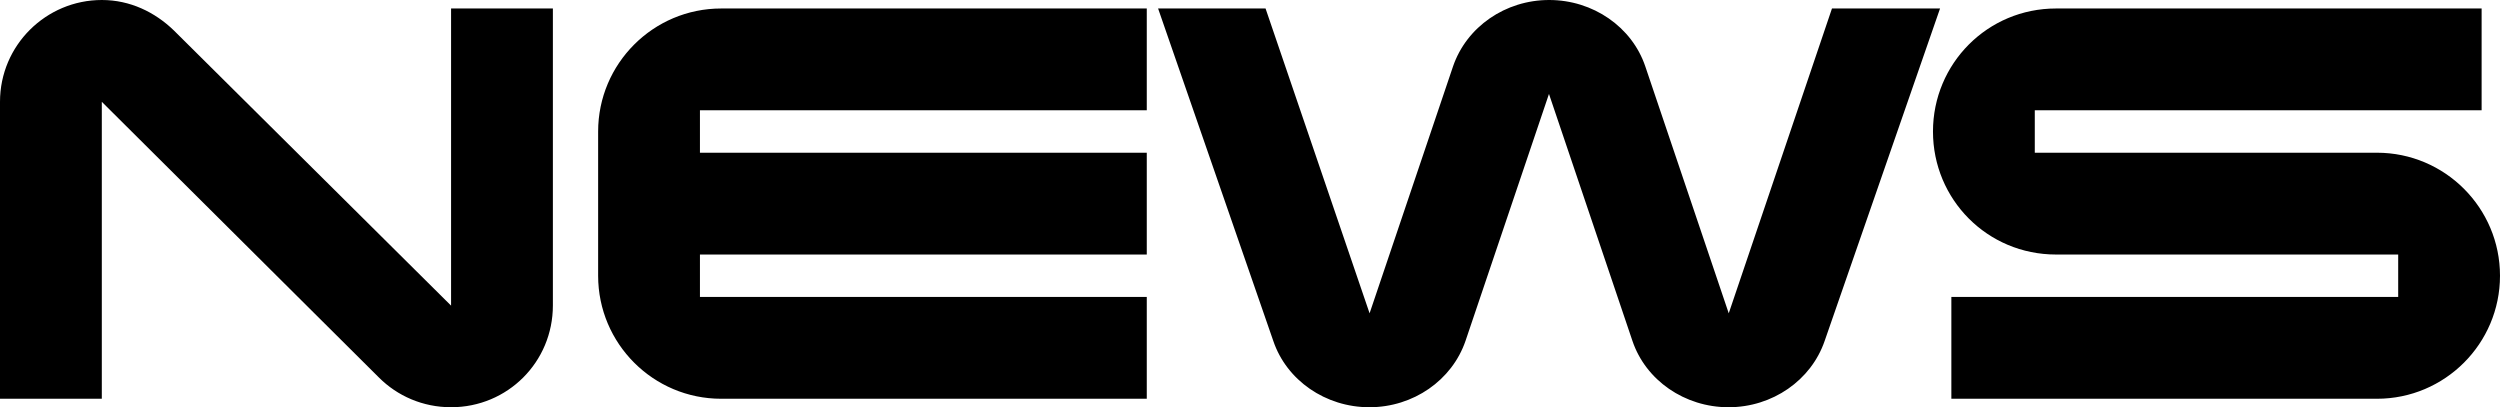
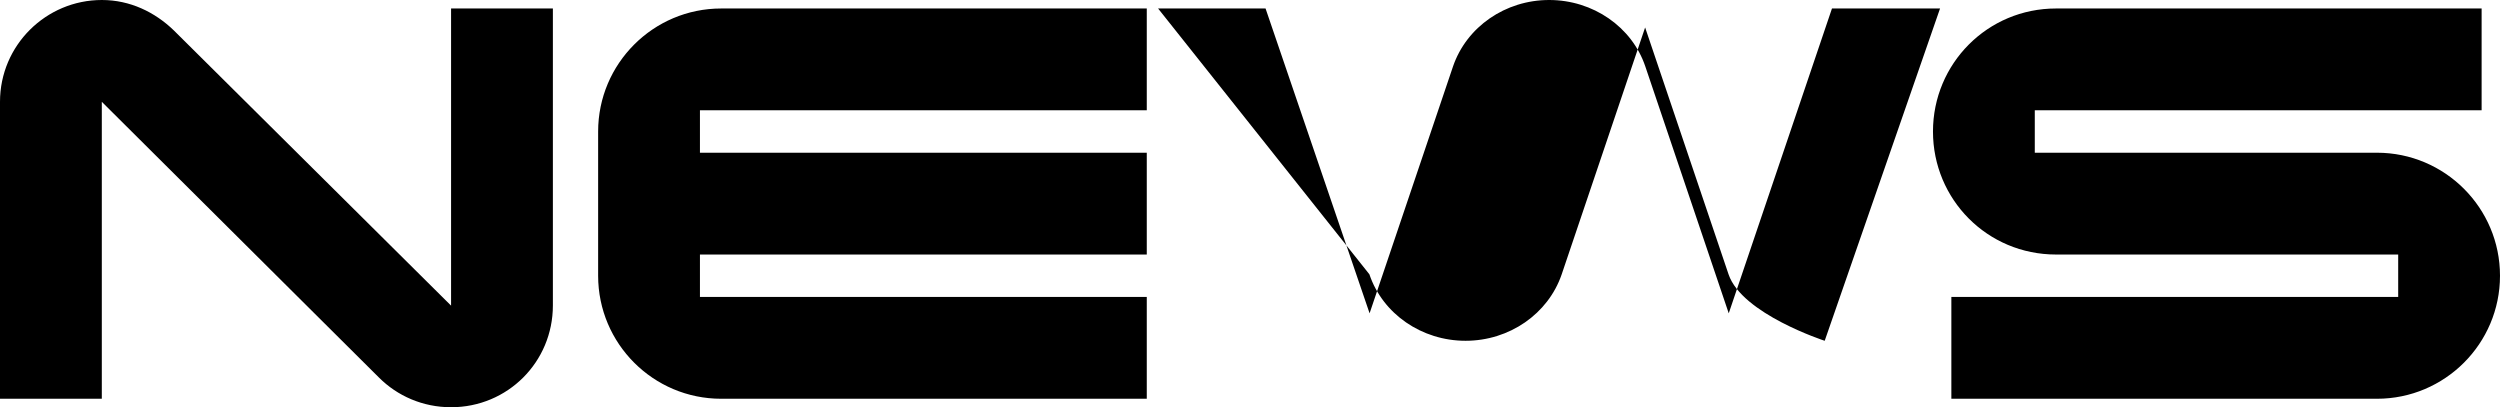
<svg xmlns="http://www.w3.org/2000/svg" viewBox="0 0 123.76 20.16">
-   <path fill="#000000" d="m27.37.42v14.7c0,2.8-2.24,5.04-5.04,5.04-1.4,0-2.66-.56-3.57-1.47L5.04,5.04v14.7H0V5.04C0,2.24,2.28,0,5.04,0c1.4,0,2.63.6,3.57,1.51l13.72,13.62V.42h5.04Zm29.4,19.32h-21.07c-3.36,0-6.09-2.73-6.09-6.09v-7.14c0-3.36,2.73-6.09,6.09-6.09h21.07v5.04h-22.12v2.1h22.12v5.04h-22.12v2.1h22.12v5.04ZM96.04.42l-5.71,16.45c-.67,1.96-2.59,3.29-4.76,3.29s-4.1-1.33-4.76-3.29l-4.13-12.22-4.13,12.22c-.67,1.96-2.59,3.29-4.76,3.29s-4.1-1.33-4.76-3.29L57.33.42h5.32l5.15,15.09,4.13-12.22c.67-1.96,2.59-3.29,4.76-3.29s4.1,1.33,4.76,3.29l4.13,12.22L90.69.42h5.36Zm21.63,19.32h-21.07v-5.04h22.12v-2.1h-16.94c-3.4,0-6.09-2.73-6.09-6.09s2.7-6.09,6.09-6.09h21.07v5.04h-22.12v2.1h16.94c3.36,0,6.09,2.73,6.09,6.09s-2.73,6.09-6.09,6.09Z" />
+   <path fill="#000000" d="m27.37.42v14.7c0,2.8-2.24,5.04-5.04,5.04-1.4,0-2.66-.56-3.57-1.47L5.04,5.04v14.7H0V5.04C0,2.24,2.28,0,5.04,0c1.4,0,2.63.6,3.57,1.51l13.72,13.62V.42h5.04Zm29.4,19.32h-21.07c-3.36,0-6.09-2.73-6.09-6.09v-7.14c0-3.36,2.73-6.09,6.09-6.09h21.07v5.04h-22.12v2.1h22.12v5.04h-22.12v2.1h22.12v5.04ZM96.04.42l-5.71,16.45s-4.1-1.33-4.76-3.29l-4.13-12.22-4.13,12.22c-.67,1.96-2.59,3.29-4.76,3.29s-4.1-1.33-4.76-3.29L57.33.42h5.32l5.15,15.09,4.13-12.22c.67-1.96,2.59-3.29,4.76-3.29s4.1,1.33,4.76,3.29l4.13,12.22L90.69.42h5.36Zm21.63,19.32h-21.07v-5.04h22.12v-2.1h-16.94c-3.4,0-6.09-2.73-6.09-6.09s2.7-6.09,6.09-6.09h21.07v5.04h-22.12v2.1h16.94c3.36,0,6.09,2.73,6.09,6.09s-2.73,6.09-6.09,6.09Z" />
</svg>